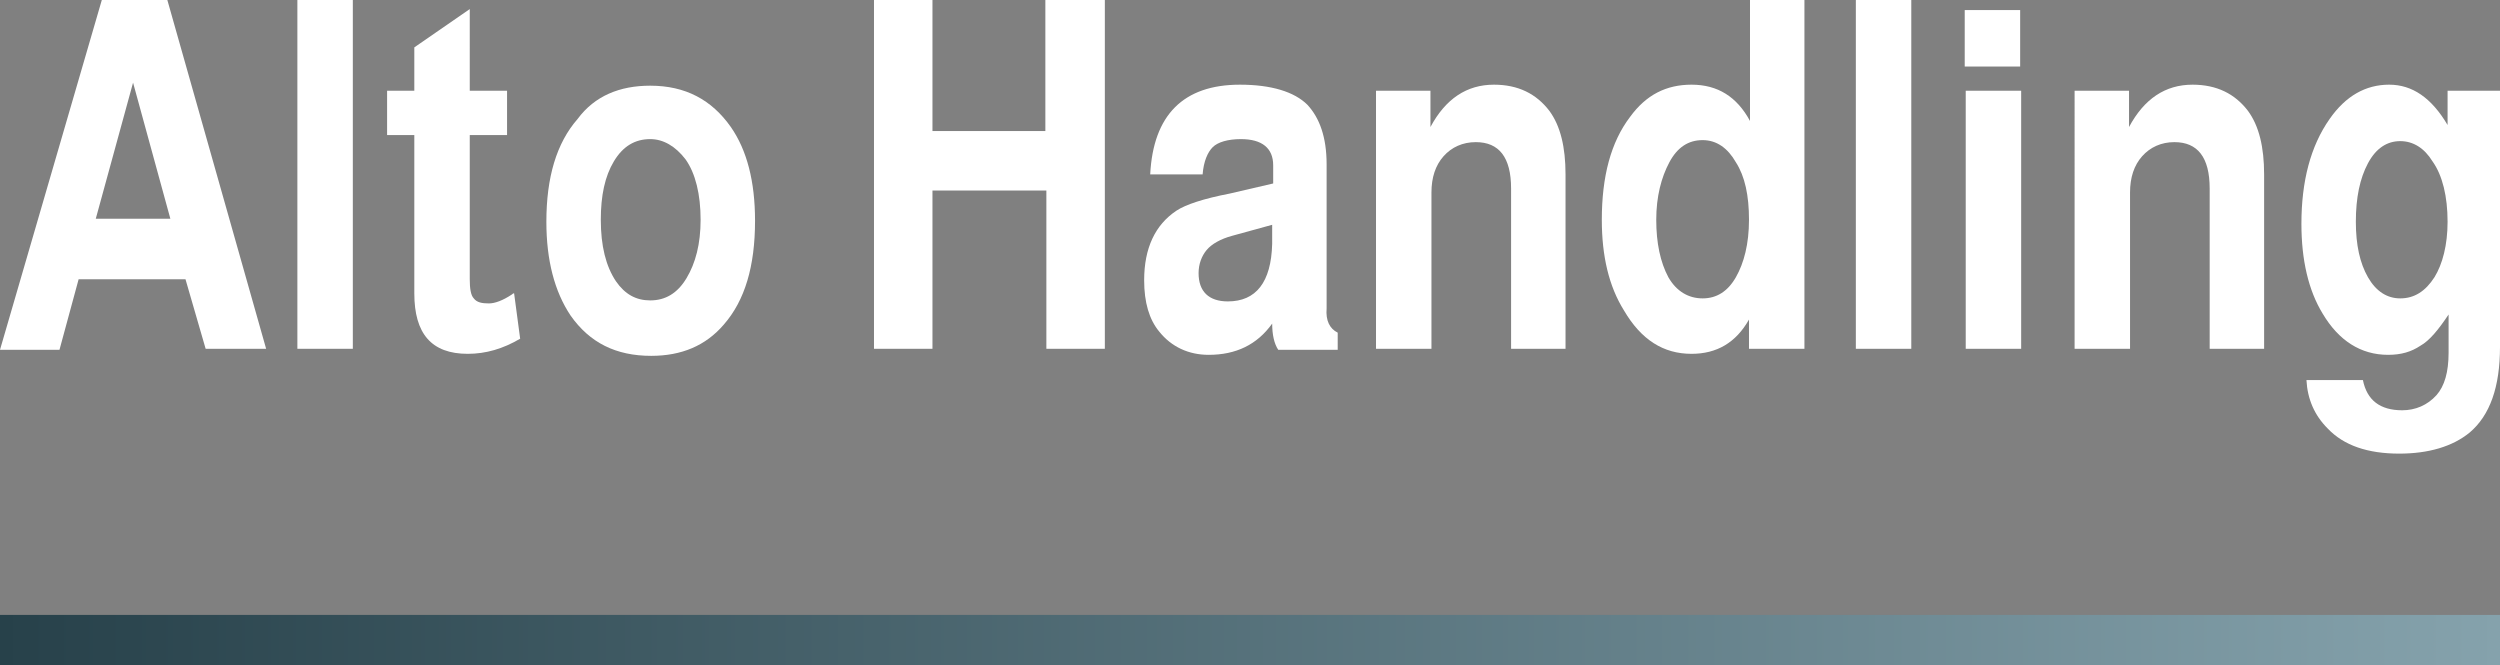
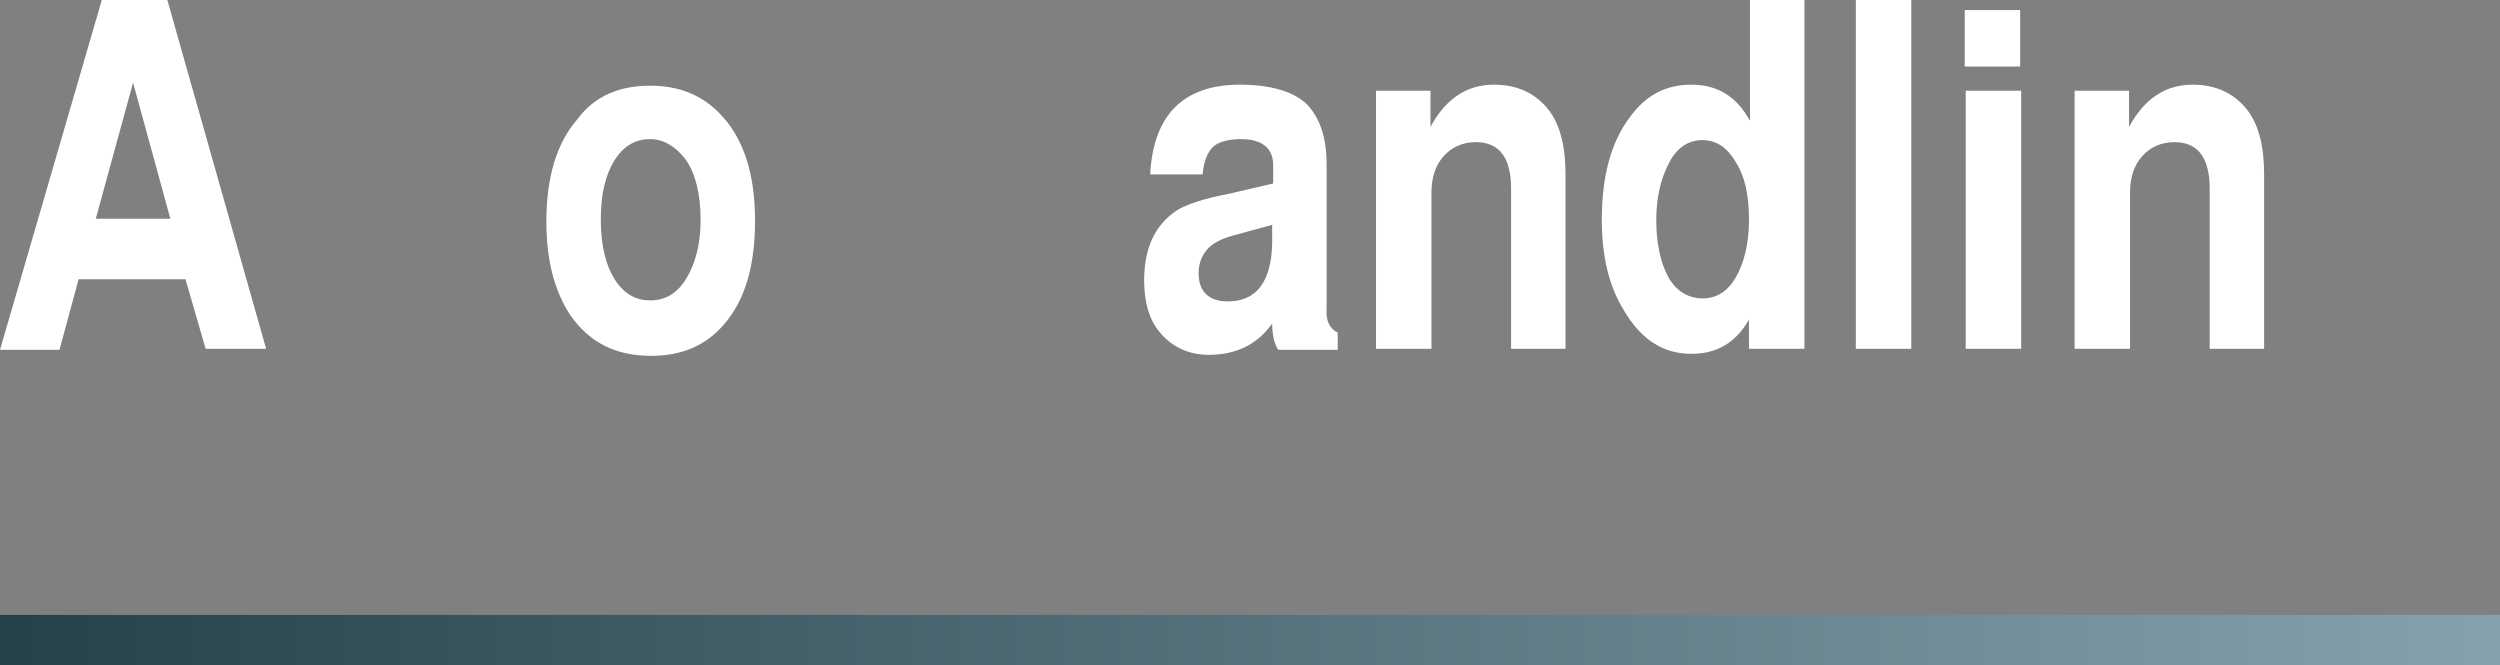
<svg xmlns="http://www.w3.org/2000/svg" version="1.1" id="Layer_1" x="0px" y="0px" viewBox="0 0 248 66" style="enable-background:new 0 0 248 66;" xml:space="preserve">
  <rect x="0" y="0" width="248" height="66" fill="#808080" stroke="none" />
  <style type="text/css"> .st0{fill:url(#SVGID_1_);} .st1{fill:#FFFFFF;} </style>
  <linearGradient id="SVGID_1_" gradientUnits="userSpaceOnUse" x1="0" y1="4.5" x2="248" y2="4.5" gradientTransform="matrix(1 0 0 -1 0 68)">
    <stop offset="0" style="stop-color:#27414A" />
    <stop offset="1" style="stop-color:#85A2AC" />
  </linearGradient>
  <rect y="61" class="st0" width="248" height="5" />
  <path class="st1" d="M18.4,27.7H7.8l-1.9,7H0L10.1,0h6.5l9.8,34.6h-6L18.4,27.7z M16.9,21.7L13.2,8.2L9.5,21.7H16.9z" />
-   <path class="st1" d="M35,0v34.6h-5.5V0H35z" />
-   <path class="st1" d="M50.3,9v4.4h-3.7v14.3c0,0.9,0.1,1.6,0.4,1.9c0.3,0.4,0.8,0.5,1.5,0.5c0.6,0,1.4-0.3,2.3-0.9 c0.1-0.1,0.1-0.1,0.2-0.1l0.6,4.5c-1.7,1-3.4,1.5-5.2,1.5c-3.6,0-5.3-2-5.3-6V13.4h-2.7V9h2.7V4.7l5.5-3.8V9H50.3z" />
  <path class="st1" d="M64.5,8.5c3.5,0,6.1,1.4,8,4.1c1.6,2.3,2.4,5.4,2.4,9.3c0,4.5-1,7.9-3.1,10.3c-1.8,2.1-4.2,3.1-7.2,3.1 c-3.5,0-6.1-1.3-8-4c-1.6-2.4-2.4-5.5-2.4-9.3c0-4.4,1-7.8,3.1-10.2C59,9.5,61.5,8.5,64.5,8.5z M64.5,13.8c-1.5,0-2.7,0.7-3.6,2.2 c-0.9,1.5-1.3,3.4-1.3,5.8c0,2.6,0.5,4.6,1.5,6.1c0.9,1.3,2,1.9,3.4,1.9c1.5,0,2.7-0.7,3.6-2.2c0.9-1.5,1.4-3.4,1.4-5.8 c0-2.5-0.5-4.6-1.5-6C67,14.5,65.8,13.8,64.5,13.8z" />
-   <path class="st1" d="M103.7,18.9H92.5v15.7h-5.8V0h5.8v13h11.2V0h5.9v34.6h-5.8V18.9z" />
  <path class="st1" d="M132.7,33v1.7h-5.9c-0.4-0.6-0.6-1.5-0.6-2.6c-1.5,2.1-3.6,3.1-6.3,3.1c-2,0-3.7-0.8-4.9-2.3 c-1-1.2-1.5-2.9-1.5-5.1c0-3.2,1.1-5.5,3.2-6.9c0.9-0.6,2.7-1.2,5.3-1.7l4.3-1l0-1.8c0-1.7-1.1-2.6-3.2-2.6c-1.3,0-2.3,0.3-2.8,0.8 c-0.5,0.5-0.9,1.4-1,2.7h-5.2c0.3-5.9,3.3-8.9,8.9-8.9c3.1,0,5.4,0.7,6.7,2c1.2,1.3,1.9,3.2,1.9,5.9v14.3 C131.5,31.8,131.9,32.6,132.7,33z M126.2,22.3l-4,1.1c-1.1,0.3-2,0.8-2.5,1.4c-0.5,0.6-0.8,1.4-0.8,2.3c0,1.8,1,2.8,2.9,2.8 c2.8,0,4.3-1.9,4.4-5.7L126.2,22.3z" />
  <path class="st1" d="M136.4,9h5.5v3.6c1.5-2.8,3.6-4.2,6.3-4.2c2.4,0,4.2,0.9,5.5,2.6c1.1,1.5,1.6,3.6,1.6,6.3v17.3h-5.4V18.7 c0-3.1-1.2-4.6-3.5-4.6c-1.3,0-2.4,0.5-3.2,1.4c-0.8,0.9-1.2,2.1-1.2,3.6v15.5h-5.5V9z" />
  <path class="st1" d="M179,0v34.6h-5.5v-2.9c-1.3,2.3-3.2,3.4-5.7,3.4c-2.8,0-5-1.4-6.7-4.3c-1.5-2.4-2.2-5.4-2.2-9 c0-4.3,0.9-7.7,2.8-10.2c1.6-2.2,3.6-3.2,6.1-3.2c2.6,0,4.5,1.2,5.8,3.6V0H179z M168.9,13.9c-1.4,0-2.5,0.7-3.3,2.2 c-0.8,1.5-1.3,3.4-1.3,5.7c0,2.3,0.4,4.2,1.2,5.7c0.8,1.4,2,2.1,3.4,2.1s2.5-0.7,3.3-2.1c0.8-1.4,1.3-3.3,1.3-5.7 c0-2.4-0.4-4.3-1.3-5.7C171.4,14.7,170.3,13.9,168.9,13.9z" />
  <path class="st1" d="M189.6,0v34.6h-5.5V0H189.6z" />
  <path class="st1" d="M200.5,9v25.6H195V9H200.5z" />
  <path class="st1" d="M205.7,9h5.5v3.6c1.5-2.8,3.6-4.2,6.3-4.2c2.4,0,4.2,0.9,5.5,2.6c1.1,1.5,1.6,3.6,1.6,6.3v17.3h-5.4V18.7 c0-3.1-1.2-4.6-3.5-4.6c-1.3,0-2.4,0.5-3.2,1.4c-0.8,0.9-1.2,2.1-1.2,3.6v15.5h-5.5V9z" />
-   <path class="st1" d="M242.8,9h5.2v25.4c0,4-1,6.8-3,8.5c-1.7,1.4-4.1,2.1-7,2.1c-3.1,0-5.5-0.8-7.1-2.5c-1.3-1.3-2-2.9-2.1-4.8h5.6 c0.4,2,1.7,3,3.9,3c1.3,0,2.5-0.5,3.4-1.5c0.8-0.9,1.2-2.3,1.2-4.2v-3.8c-1,1.5-1.9,2.6-2.8,3.1c-0.9,0.6-1.9,0.9-3.2,0.9 c-2.7,0-4.9-1.4-6.5-4.1c-1.4-2.3-2.1-5.3-2.1-8.9c0-4.2,0.9-7.7,2.8-10.4c1.6-2.3,3.6-3.4,5.9-3.4c2.3,0,4.2,1.3,5.8,4V9z M238.1,14c-1.3,0-2.4,0.7-3.2,2.2c-0.8,1.5-1.2,3.4-1.2,5.8c0,2.3,0.4,4.1,1.2,5.5c0.8,1.4,1.9,2.1,3.2,2.1c1.4,0,2.5-0.7,3.4-2.1 c0.8-1.3,1.3-3.2,1.3-5.5c0-2.5-0.5-4.6-1.5-6C240.5,14.7,239.4,14,238.1,14z" />
  <path class="st1" d="M200.4,1v5.6h-5.5V1H200.4z" />
</svg>